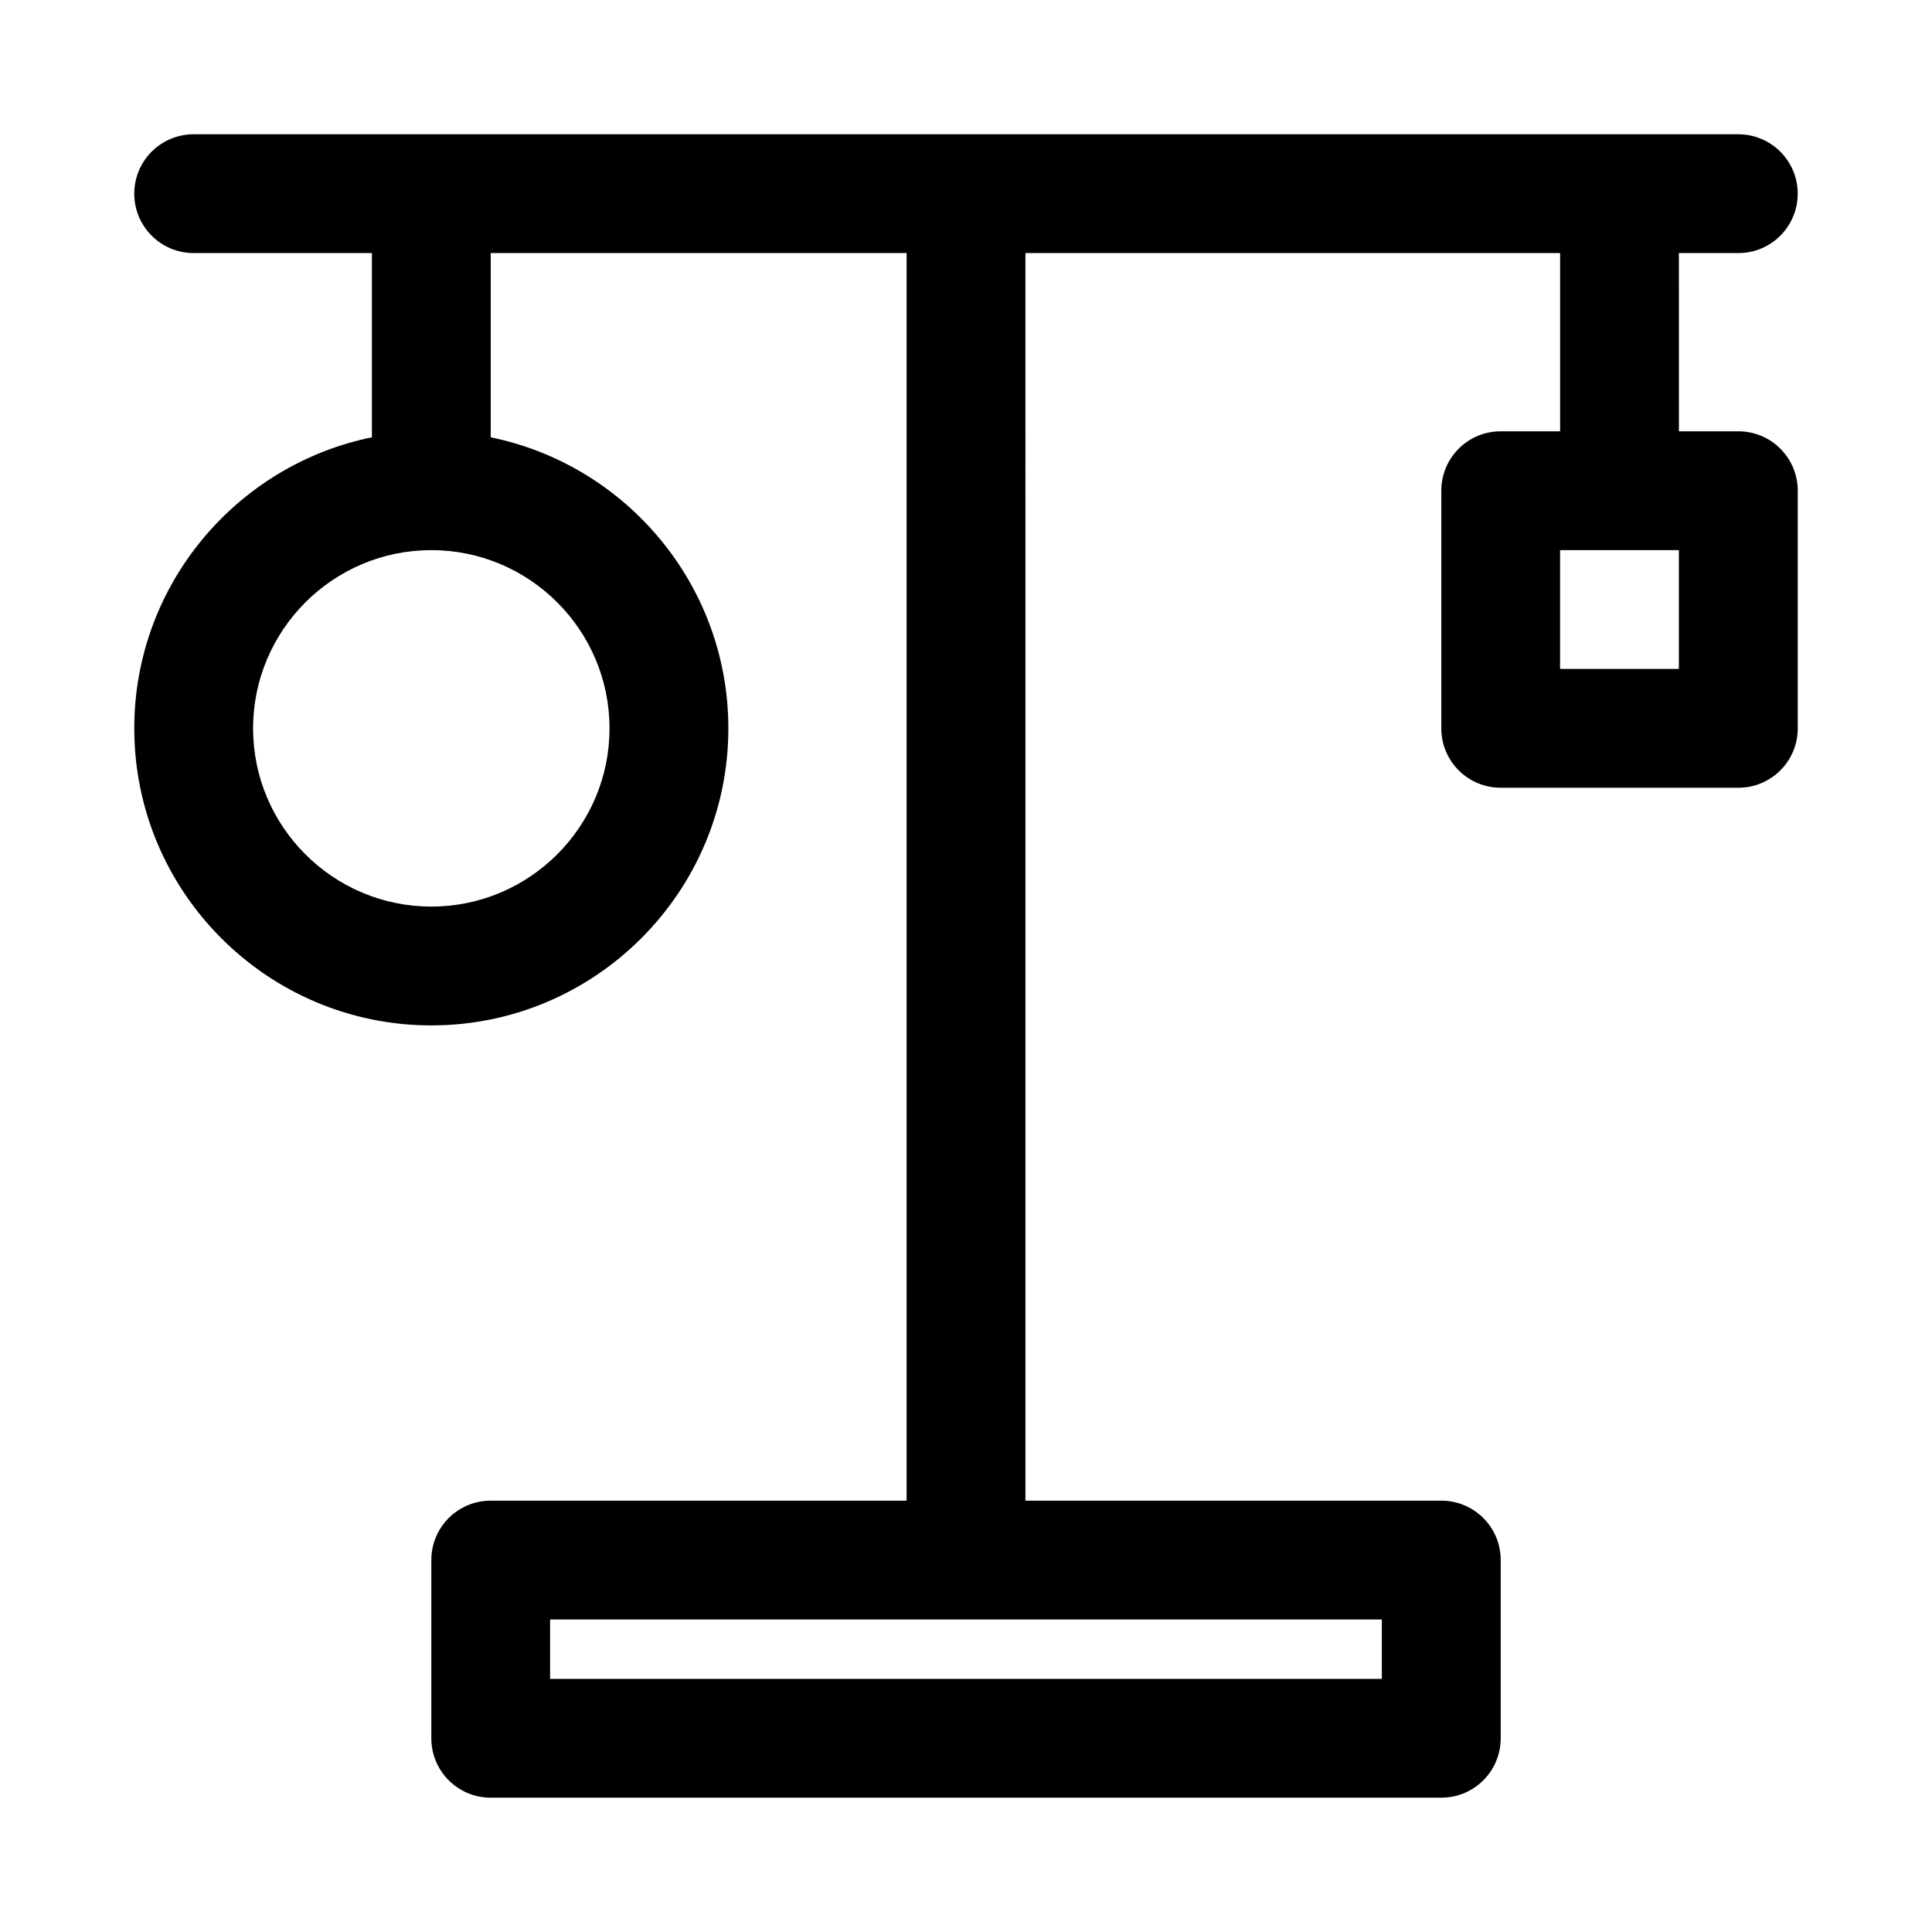
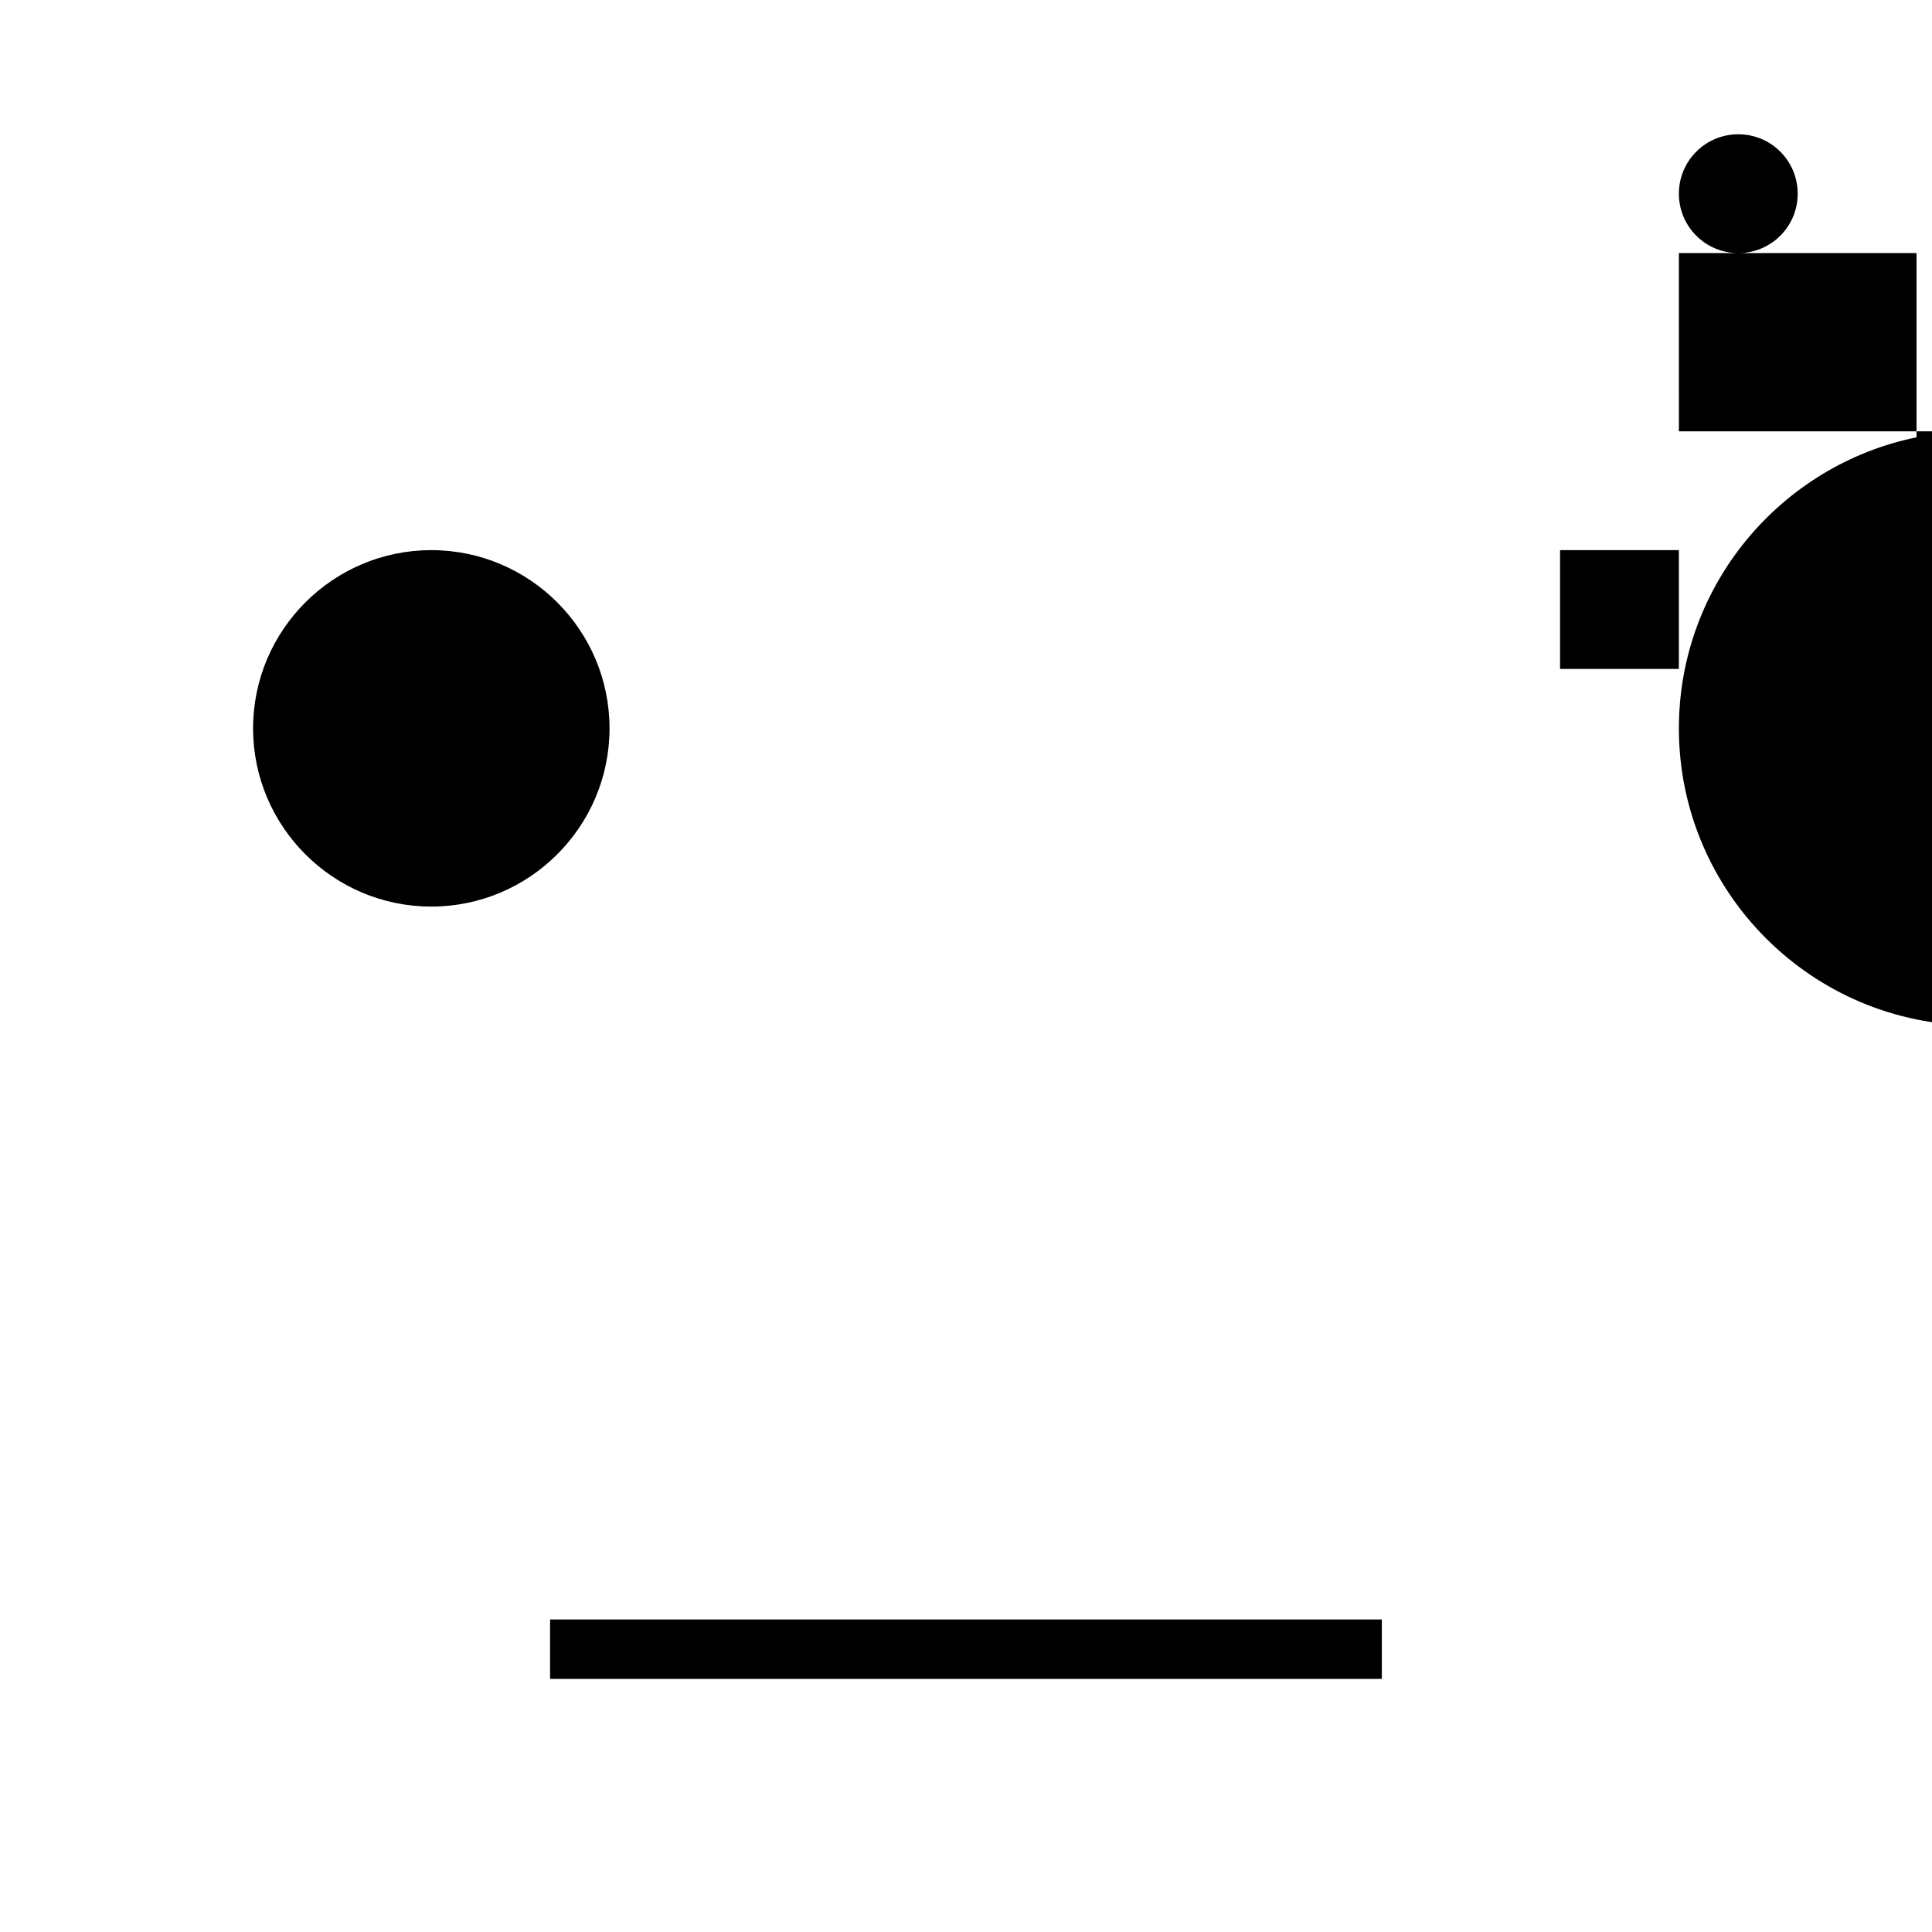
<svg xmlns="http://www.w3.org/2000/svg" fill="#000000" width="800px" height="800px" version="1.1" viewBox="144 144 512 512">
-   <path d="m604.67 258.3h-15.742l-0.004-47.23h15.742c8.707 0 15.742-7.039 15.742-15.742 0-8.707-7.039-15.742-15.742-15.742l-409.34-0.004c-8.703 0-15.742 7.039-15.742 15.742 0 8.707 7.039 15.742 15.742 15.742h47.23v48.824c-35.879 7.324-62.973 39.125-62.973 77.133 0 43.406 35.312 78.719 78.719 78.719s78.719-35.312 78.719-78.719c0-38.008-27.094-69.809-62.977-77.129l0.004-48.824h110.21v330.62h-110.21c-8.707 0-15.742 7.039-15.742 15.742v47.23c0 8.707 7.039 15.742 15.742 15.742h251.91c8.707 0 15.742-7.039 15.742-15.742v-47.23c0-8.707-7.039-15.742-15.742-15.742h-110.21l-0.004-330.62h141.7v47.23h-15.742c-8.707 0-15.742 7.039-15.742 15.742v62.977c0 8.707 7.039 15.742 15.742 15.742h62.977c8.707 0 15.742-7.039 15.742-15.742v-62.973c0-8.707-7.035-15.746-15.742-15.746zm-299.14 78.723c0 26.039-21.191 47.23-47.23 47.23-26.039 0-47.23-21.191-47.23-47.23 0-26.039 21.191-47.23 47.23-47.23 26.039-0.004 47.23 21.188 47.23 47.23zm204.67 236.16v15.742h-220.42v-15.742zm78.719-251.91h-31.488v-31.488h31.488z" />
+   <path d="m604.67 258.3h-15.742l-0.004-47.23h15.742c8.707 0 15.742-7.039 15.742-15.742 0-8.707-7.039-15.742-15.742-15.742c-8.703 0-15.742 7.039-15.742 15.742 0 8.707 7.039 15.742 15.742 15.742h47.23v48.824c-35.879 7.324-62.973 39.125-62.973 77.133 0 43.406 35.312 78.719 78.719 78.719s78.719-35.312 78.719-78.719c0-38.008-27.094-69.809-62.977-77.129l0.004-48.824h110.21v330.62h-110.21c-8.707 0-15.742 7.039-15.742 15.742v47.23c0 8.707 7.039 15.742 15.742 15.742h251.91c8.707 0 15.742-7.039 15.742-15.742v-47.23c0-8.707-7.039-15.742-15.742-15.742h-110.21l-0.004-330.62h141.7v47.23h-15.742c-8.707 0-15.742 7.039-15.742 15.742v62.977c0 8.707 7.039 15.742 15.742 15.742h62.977c8.707 0 15.742-7.039 15.742-15.742v-62.973c0-8.707-7.035-15.746-15.742-15.746zm-299.14 78.723c0 26.039-21.191 47.23-47.23 47.23-26.039 0-47.23-21.191-47.23-47.23 0-26.039 21.191-47.23 47.23-47.23 26.039-0.004 47.23 21.188 47.23 47.23zm204.67 236.16v15.742h-220.42v-15.742zm78.719-251.91h-31.488v-31.488h31.488z" />
</svg>